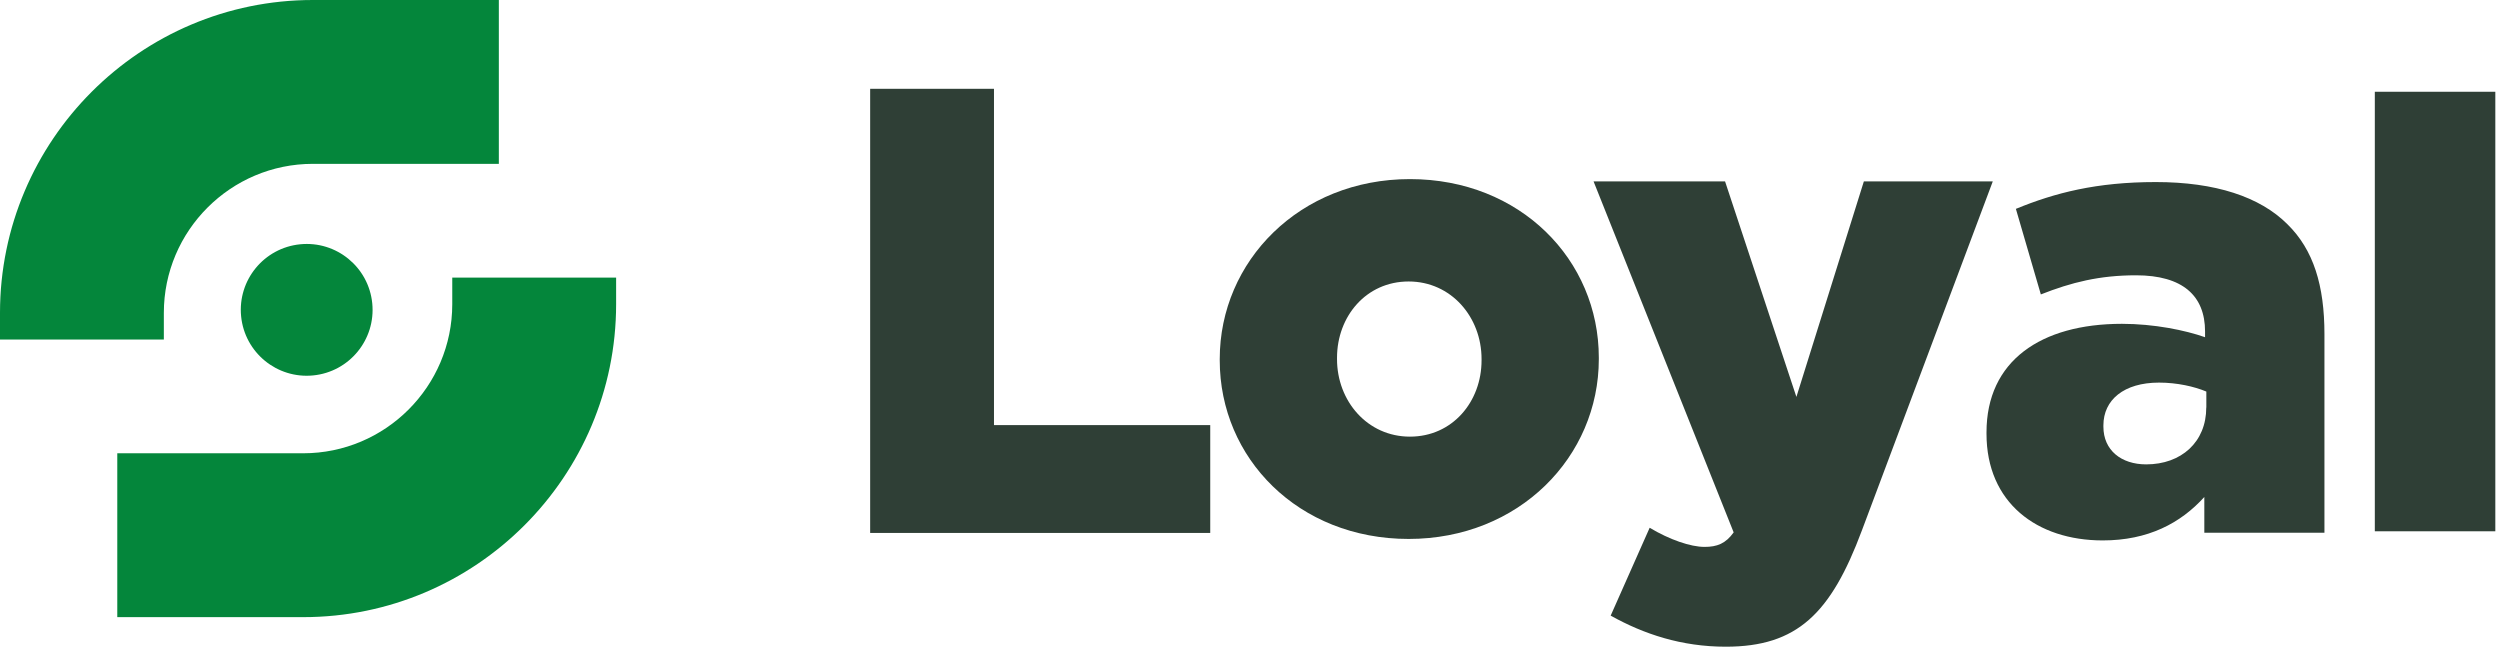
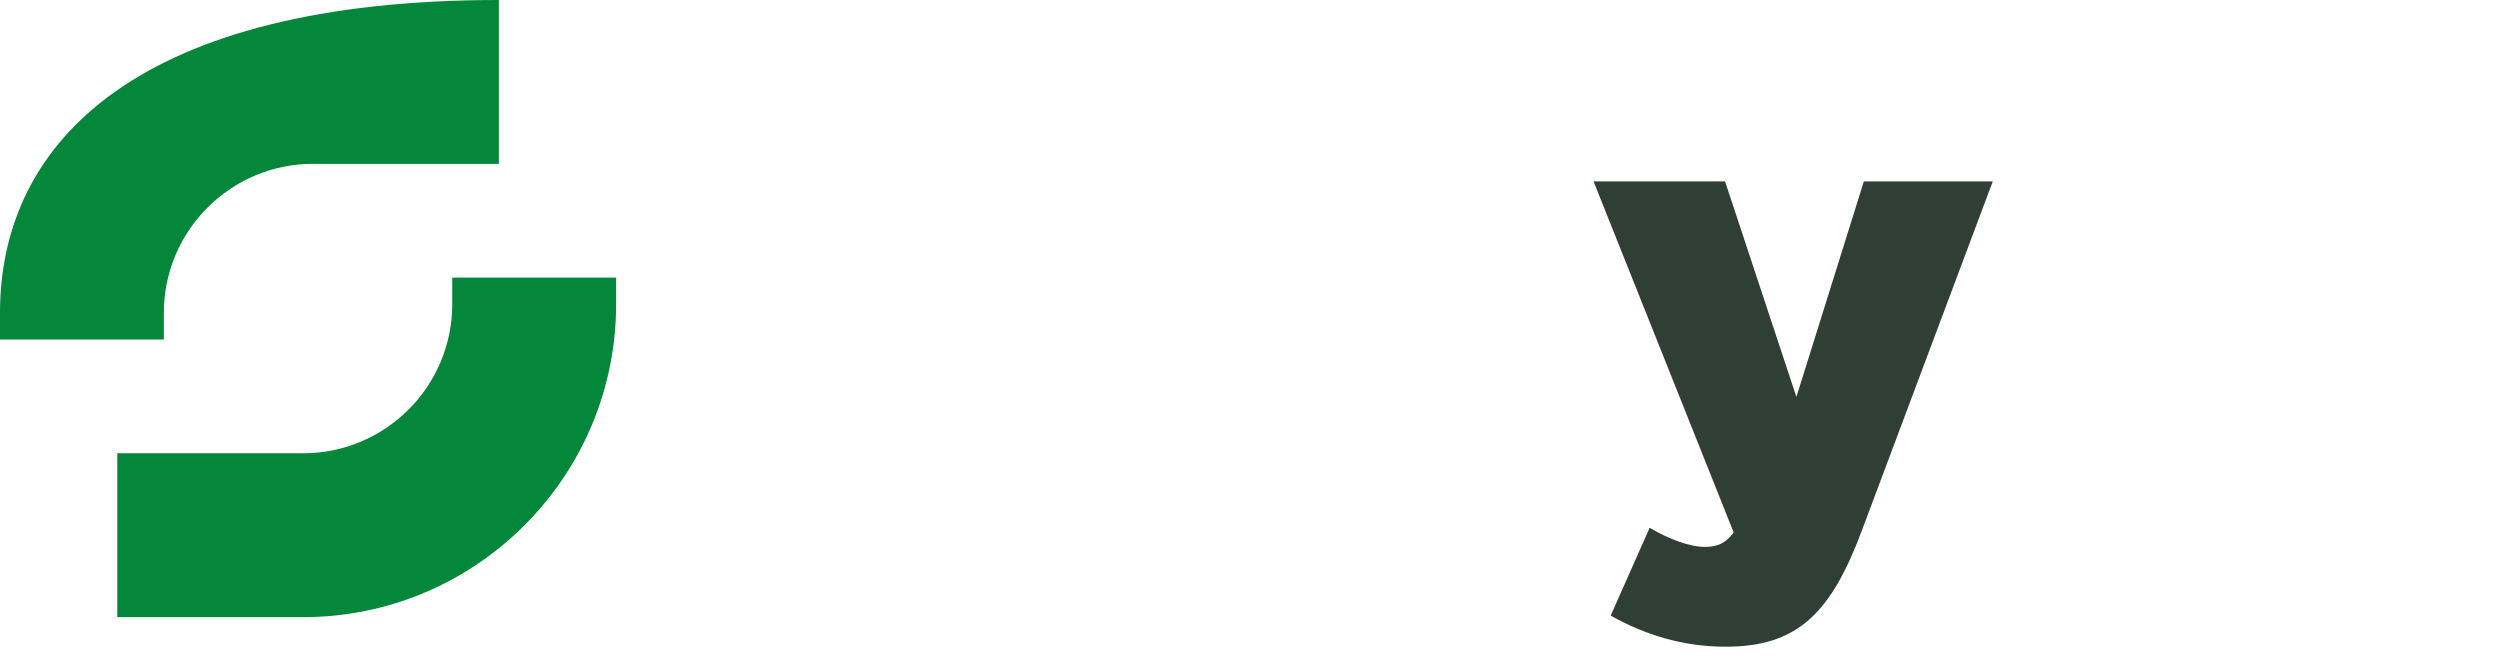
<svg xmlns="http://www.w3.org/2000/svg" width="125" height="33" viewBox="0 0 125 33" fill="none">
-   <path d="M118.741 4.588H124.766V26.564H118.741V4.588Z" fill="#2F3F36" />
-   <path d="M8.192 15.645C8.192 11.533 11.538 8.192 15.645 8.192H24.942V0H15.645C7.019 0 0 7.019 0 15.645V16.976H8.192V15.645Z" fill="#04863B" />
+   <path d="M8.192 15.645C8.192 11.533 11.538 8.192 15.645 8.192H24.942V0C7.019 0 0 7.019 0 15.645V16.976H8.192V15.645Z" fill="#04863B" />
  <path d="M22.613 13.88V15.211C22.613 19.323 19.268 22.664 15.16 22.664H5.864V30.857H15.16C23.787 30.857 30.806 23.838 30.806 15.211V13.88H22.613Z" fill="#04863B" />
-   <path d="M15.659 18.771C17.47 18.592 18.792 16.979 18.613 15.168C18.434 13.357 16.821 12.035 15.01 12.214C13.2 12.393 11.877 14.006 12.056 15.817C12.235 17.627 13.848 18.95 15.659 18.771Z" fill="#04863B" />
-   <path d="M43.512 4.44H49.699V21.255H60.512V26.647H43.508V4.44H43.512Z" fill="#2F3F36" />
  <path d="M80.533 30.783L82.483 26.388C83.476 26.984 84.529 27.345 85.227 27.345C85.856 27.345 86.285 27.178 86.683 26.619L79.678 9.07H86.253L89.82 19.846L93.193 9.07H99.639L93.096 26.518C91.544 30.681 89.857 32.335 86.29 32.335C84.077 32.335 82.192 31.707 80.537 30.783H80.533Z" fill="#2F3F36" />
-   <path d="M99.325 21.685V21.62C99.325 18.044 102.042 16.191 106.099 16.191C107.697 16.191 109.259 16.51 110.253 16.861V16.574C110.253 14.786 109.134 13.765 106.801 13.765C104.98 13.765 103.576 14.116 102.042 14.721L100.794 10.443C102.744 9.643 104.819 9.103 107.79 9.103C110.761 9.103 112.997 9.837 114.369 11.21C115.677 12.49 116.222 14.278 116.222 16.704V26.638H110.216V24.85C109.033 26.157 107.406 27.021 105.137 27.021C101.848 27.021 99.325 25.136 99.325 21.685ZM110.317 20.377V19.578C109.712 19.324 108.848 19.13 107.951 19.13C106.196 19.13 105.17 19.994 105.17 21.269V21.334C105.17 22.516 106.066 23.219 107.309 23.219C109.065 23.219 110.313 22.101 110.313 20.377H110.317Z" fill="#2F3F36" />
-   <path d="M60.987 18.016V17.951C60.987 13.058 64.98 8.955 70.497 8.955C76.014 8.955 79.941 12.993 79.941 17.886V17.951C79.941 22.844 75.949 26.947 70.432 26.947C64.915 26.947 60.987 22.909 60.987 18.016ZM74.078 18.016V17.951C74.078 15.853 72.558 14.074 70.432 14.074C68.306 14.074 66.851 15.821 66.851 17.891V17.956C66.851 20.053 68.371 21.832 70.497 21.832C72.622 21.832 74.078 20.086 74.078 18.016Z" fill="#2F3F36" />
</svg>